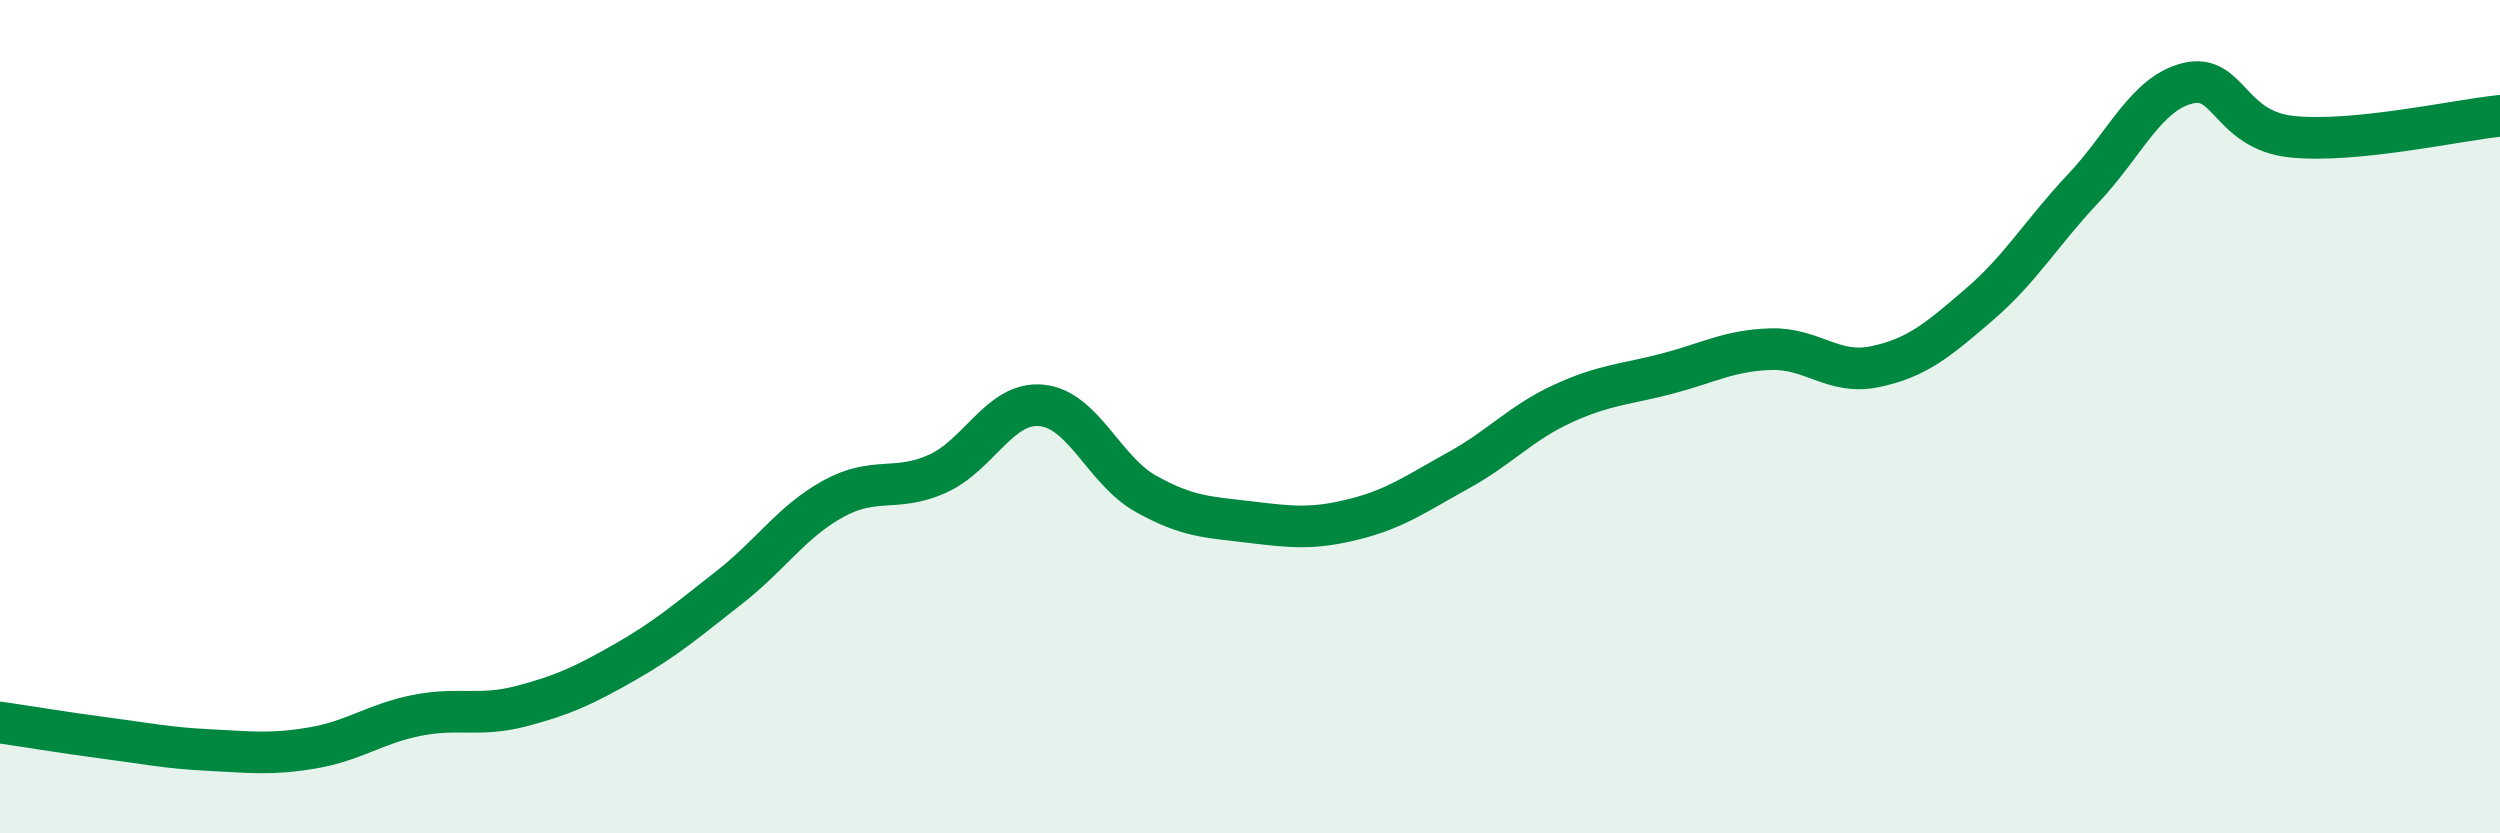
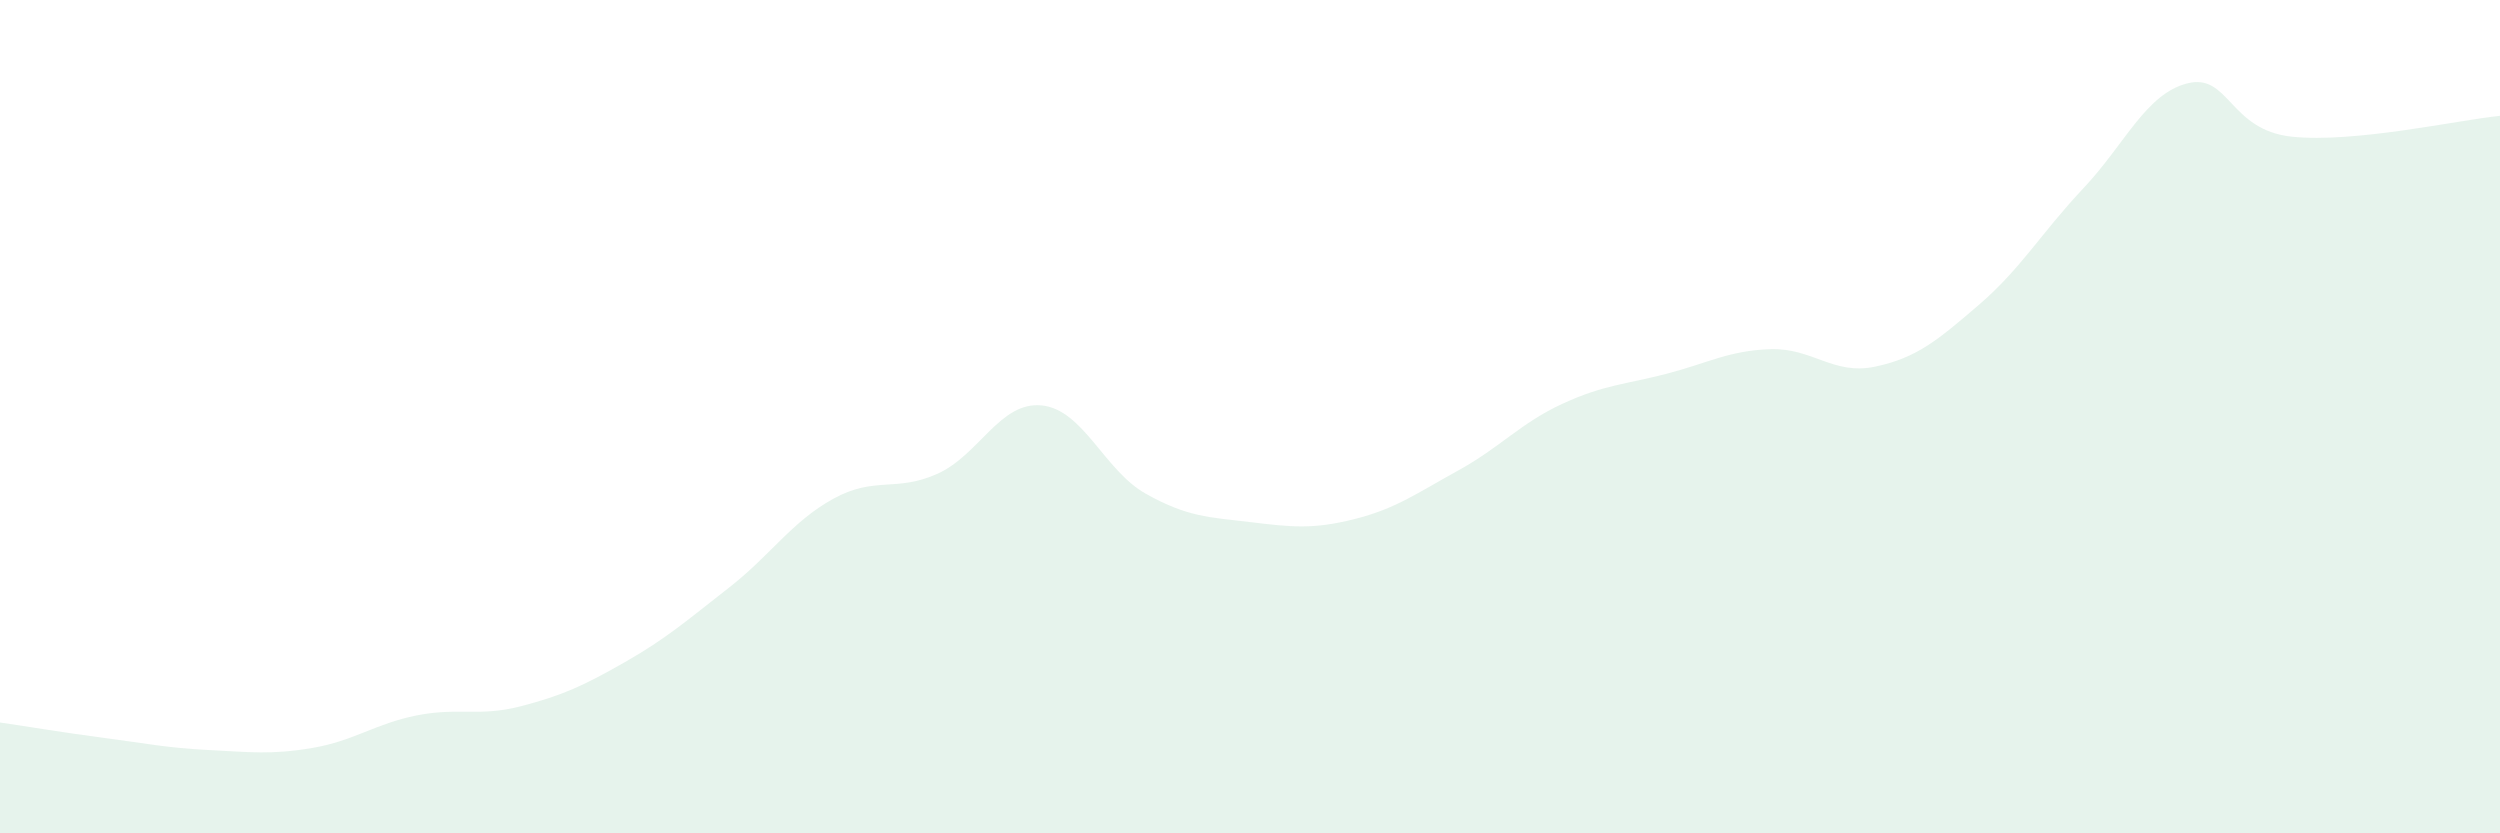
<svg xmlns="http://www.w3.org/2000/svg" width="60" height="20" viewBox="0 0 60 20">
  <path d="M 0,17.34 C 0.5,17.41 1.5,17.58 2.5,17.71 C 3.5,17.84 4,17.95 5,18 C 6,18.05 6.5,18.12 7.5,17.95 C 8.5,17.78 9,17.37 10,17.17 C 11,16.97 11.5,17.21 12.5,16.95 C 13.5,16.69 14,16.46 15,15.89 C 16,15.32 16.5,14.88 17.5,14.1 C 18.5,13.32 19,12.52 20,11.97 C 21,11.42 21.5,11.82 22.5,11.37 C 23.5,10.92 24,9.63 25,9.73 C 26,9.83 26.5,11.29 27.5,11.85 C 28.5,12.41 29,12.41 30,12.53 C 31,12.65 31.5,12.71 32.5,12.46 C 33.5,12.21 34,11.84 35,11.29 C 36,10.74 36.5,10.15 37.5,9.69 C 38.5,9.23 39,9.23 40,8.97 C 41,8.71 41.5,8.41 42.5,8.38 C 43.5,8.35 44,9.01 45,8.8 C 46,8.59 46.5,8.17 47.5,7.31 C 48.5,6.45 49,5.58 50,4.52 C 51,3.46 51.5,2.25 52.5,2 C 53.5,1.75 53.5,3.12 55,3.28 C 56.5,3.44 59,2.88 60,2.78L60 20L0 20Z" fill="#008740" opacity="0.1" stroke-linecap="round" stroke-linejoin="round" />
-   <path d="M 0,17.34 C 0.5,17.41 1.5,17.58 2.5,17.71 C 3.5,17.84 4,17.95 5,18 C 6,18.05 6.5,18.12 7.5,17.95 C 8.5,17.78 9,17.37 10,17.17 C 11,16.97 11.5,17.21 12.5,16.95 C 13.5,16.69 14,16.46 15,15.89 C 16,15.32 16.5,14.88 17.5,14.1 C 18.5,13.32 19,12.52 20,11.97 C 21,11.42 21.5,11.82 22.5,11.37 C 23.5,10.92 24,9.63 25,9.73 C 26,9.83 26.5,11.29 27.5,11.85 C 28.5,12.41 29,12.41 30,12.53 C 31,12.65 31.5,12.71 32.5,12.46 C 33.5,12.21 34,11.84 35,11.29 C 36,10.74 36.5,10.15 37.5,9.69 C 38.5,9.23 39,9.23 40,8.97 C 41,8.71 41.5,8.41 42.5,8.38 C 43.5,8.35 44,9.01 45,8.8 C 46,8.59 46.5,8.17 47.5,7.31 C 48.5,6.45 49,5.58 50,4.52 C 51,3.46 51.5,2.25 52.5,2 C 53.5,1.75 53.5,3.12 55,3.28 C 56.5,3.44 59,2.88 60,2.78" stroke="#008740" stroke-width="1" fill="none" stroke-linecap="round" stroke-linejoin="round" />
</svg>